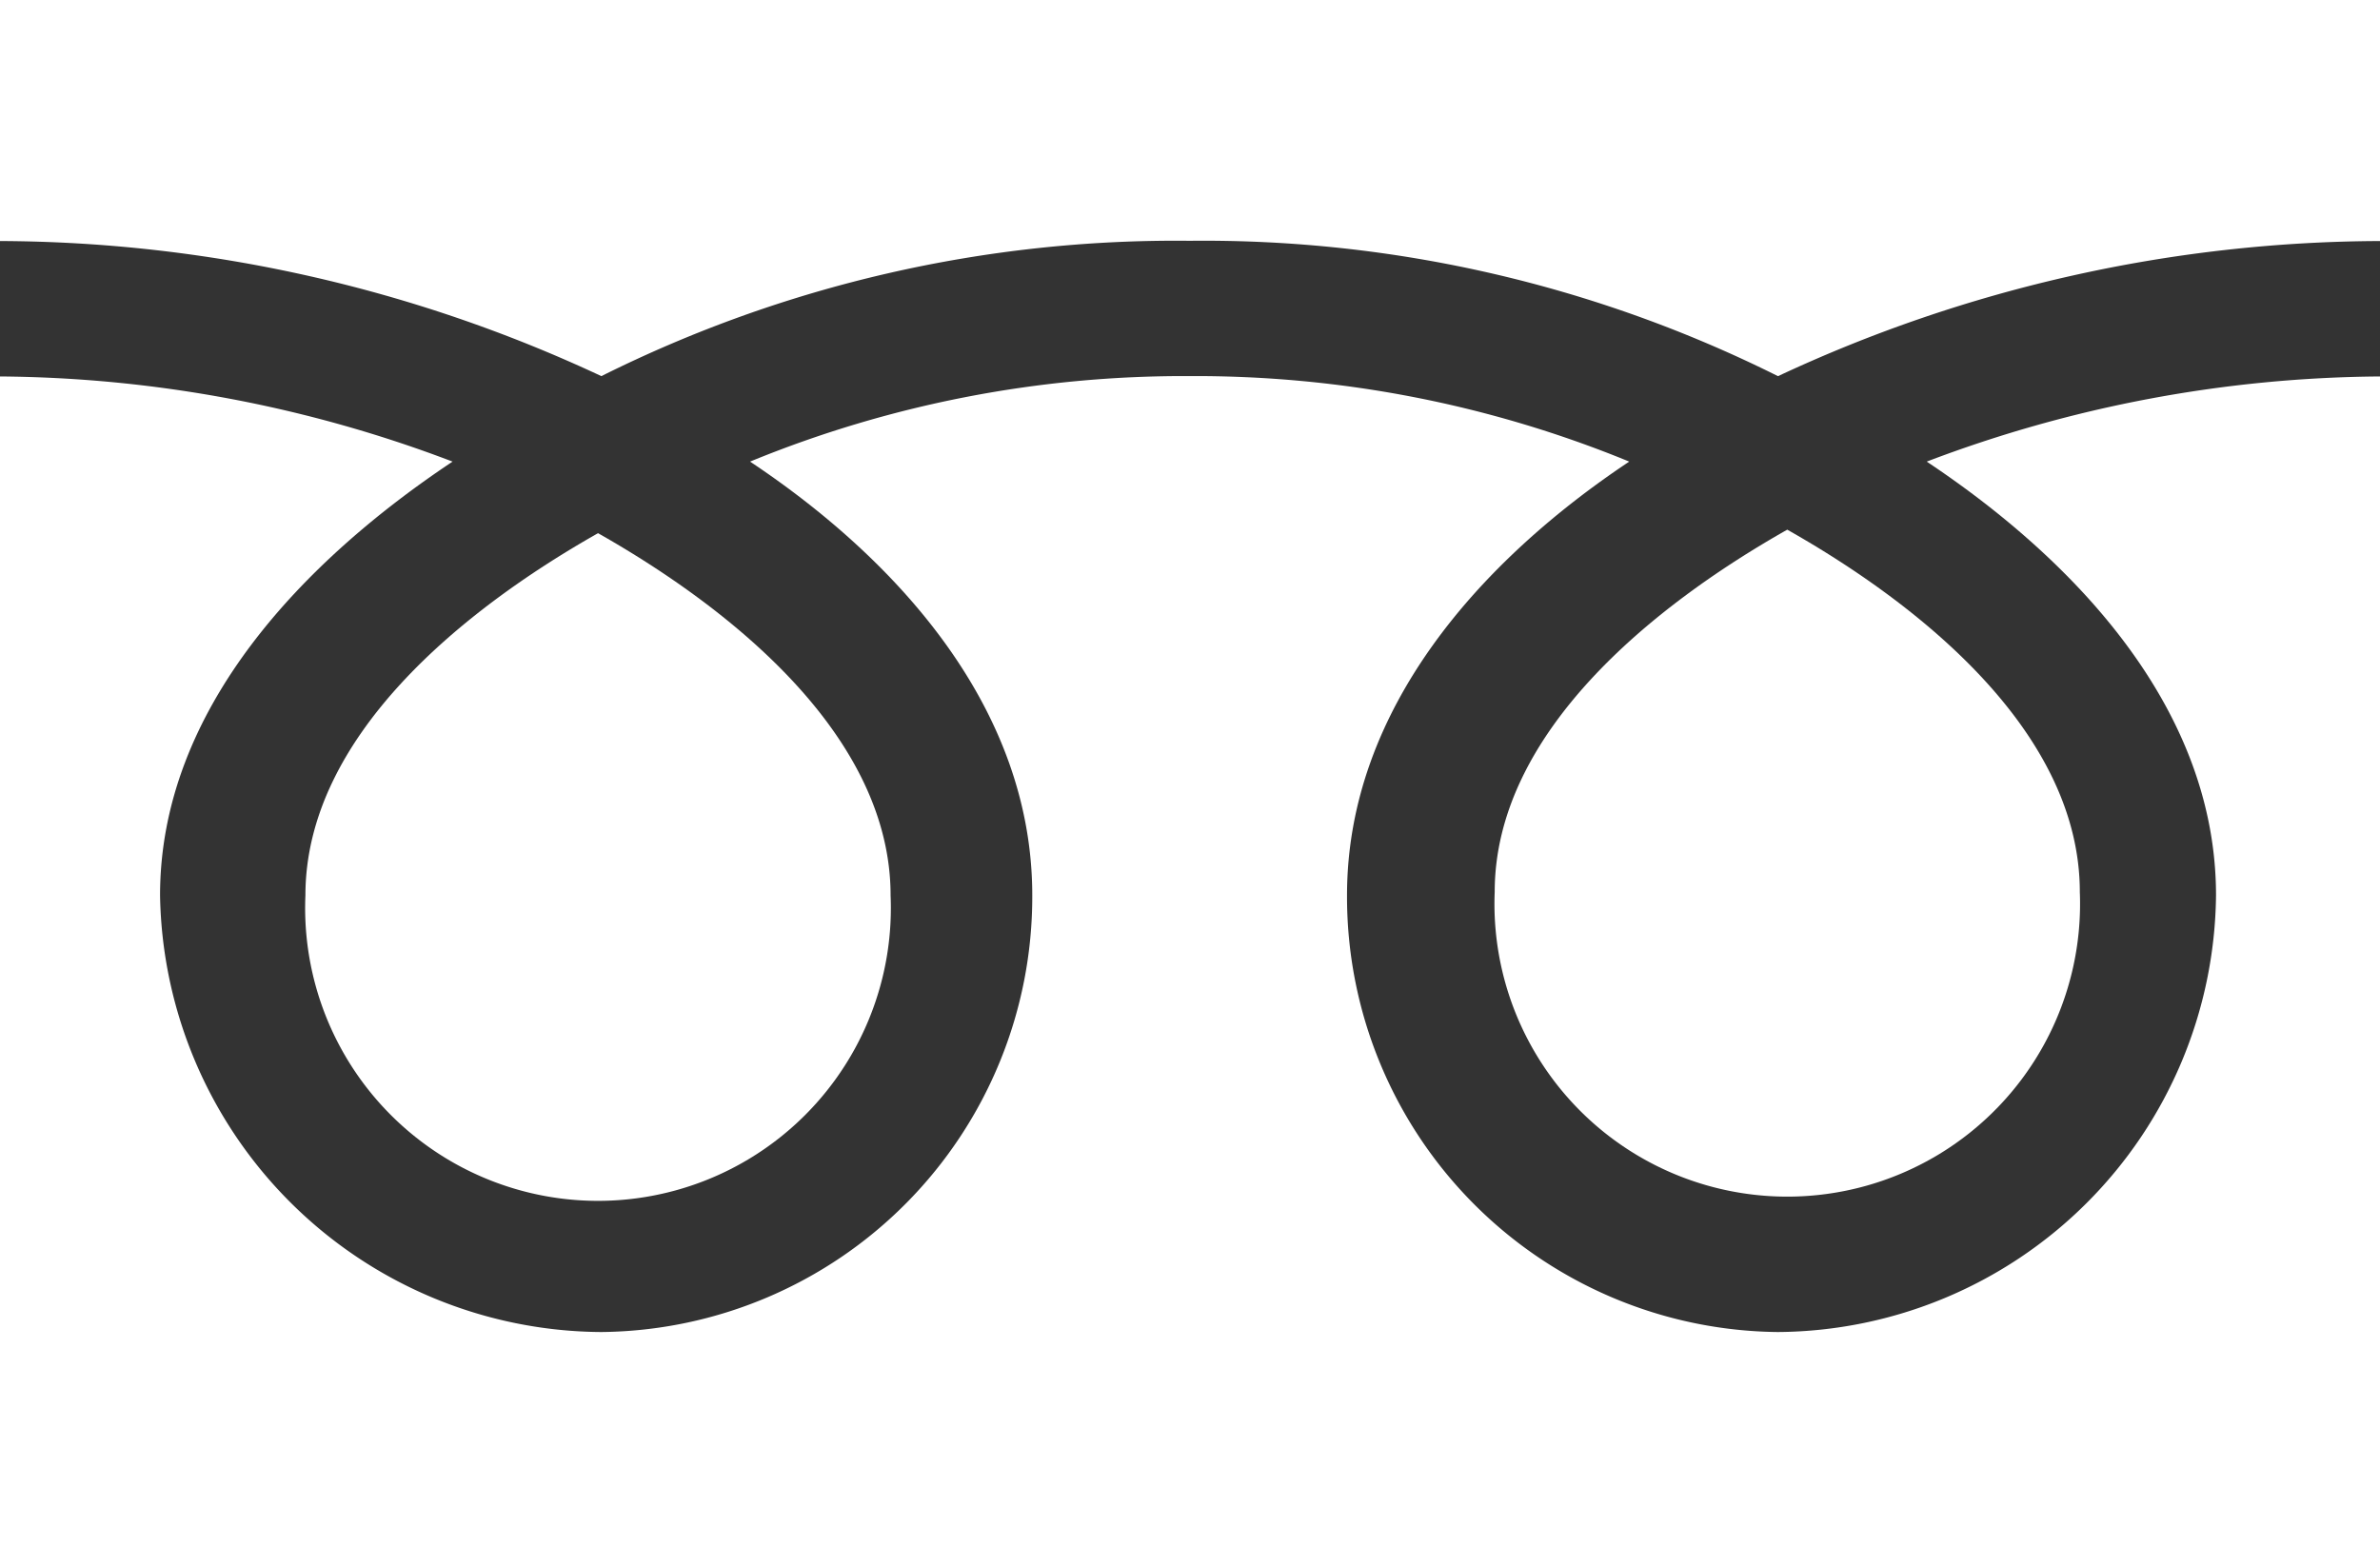
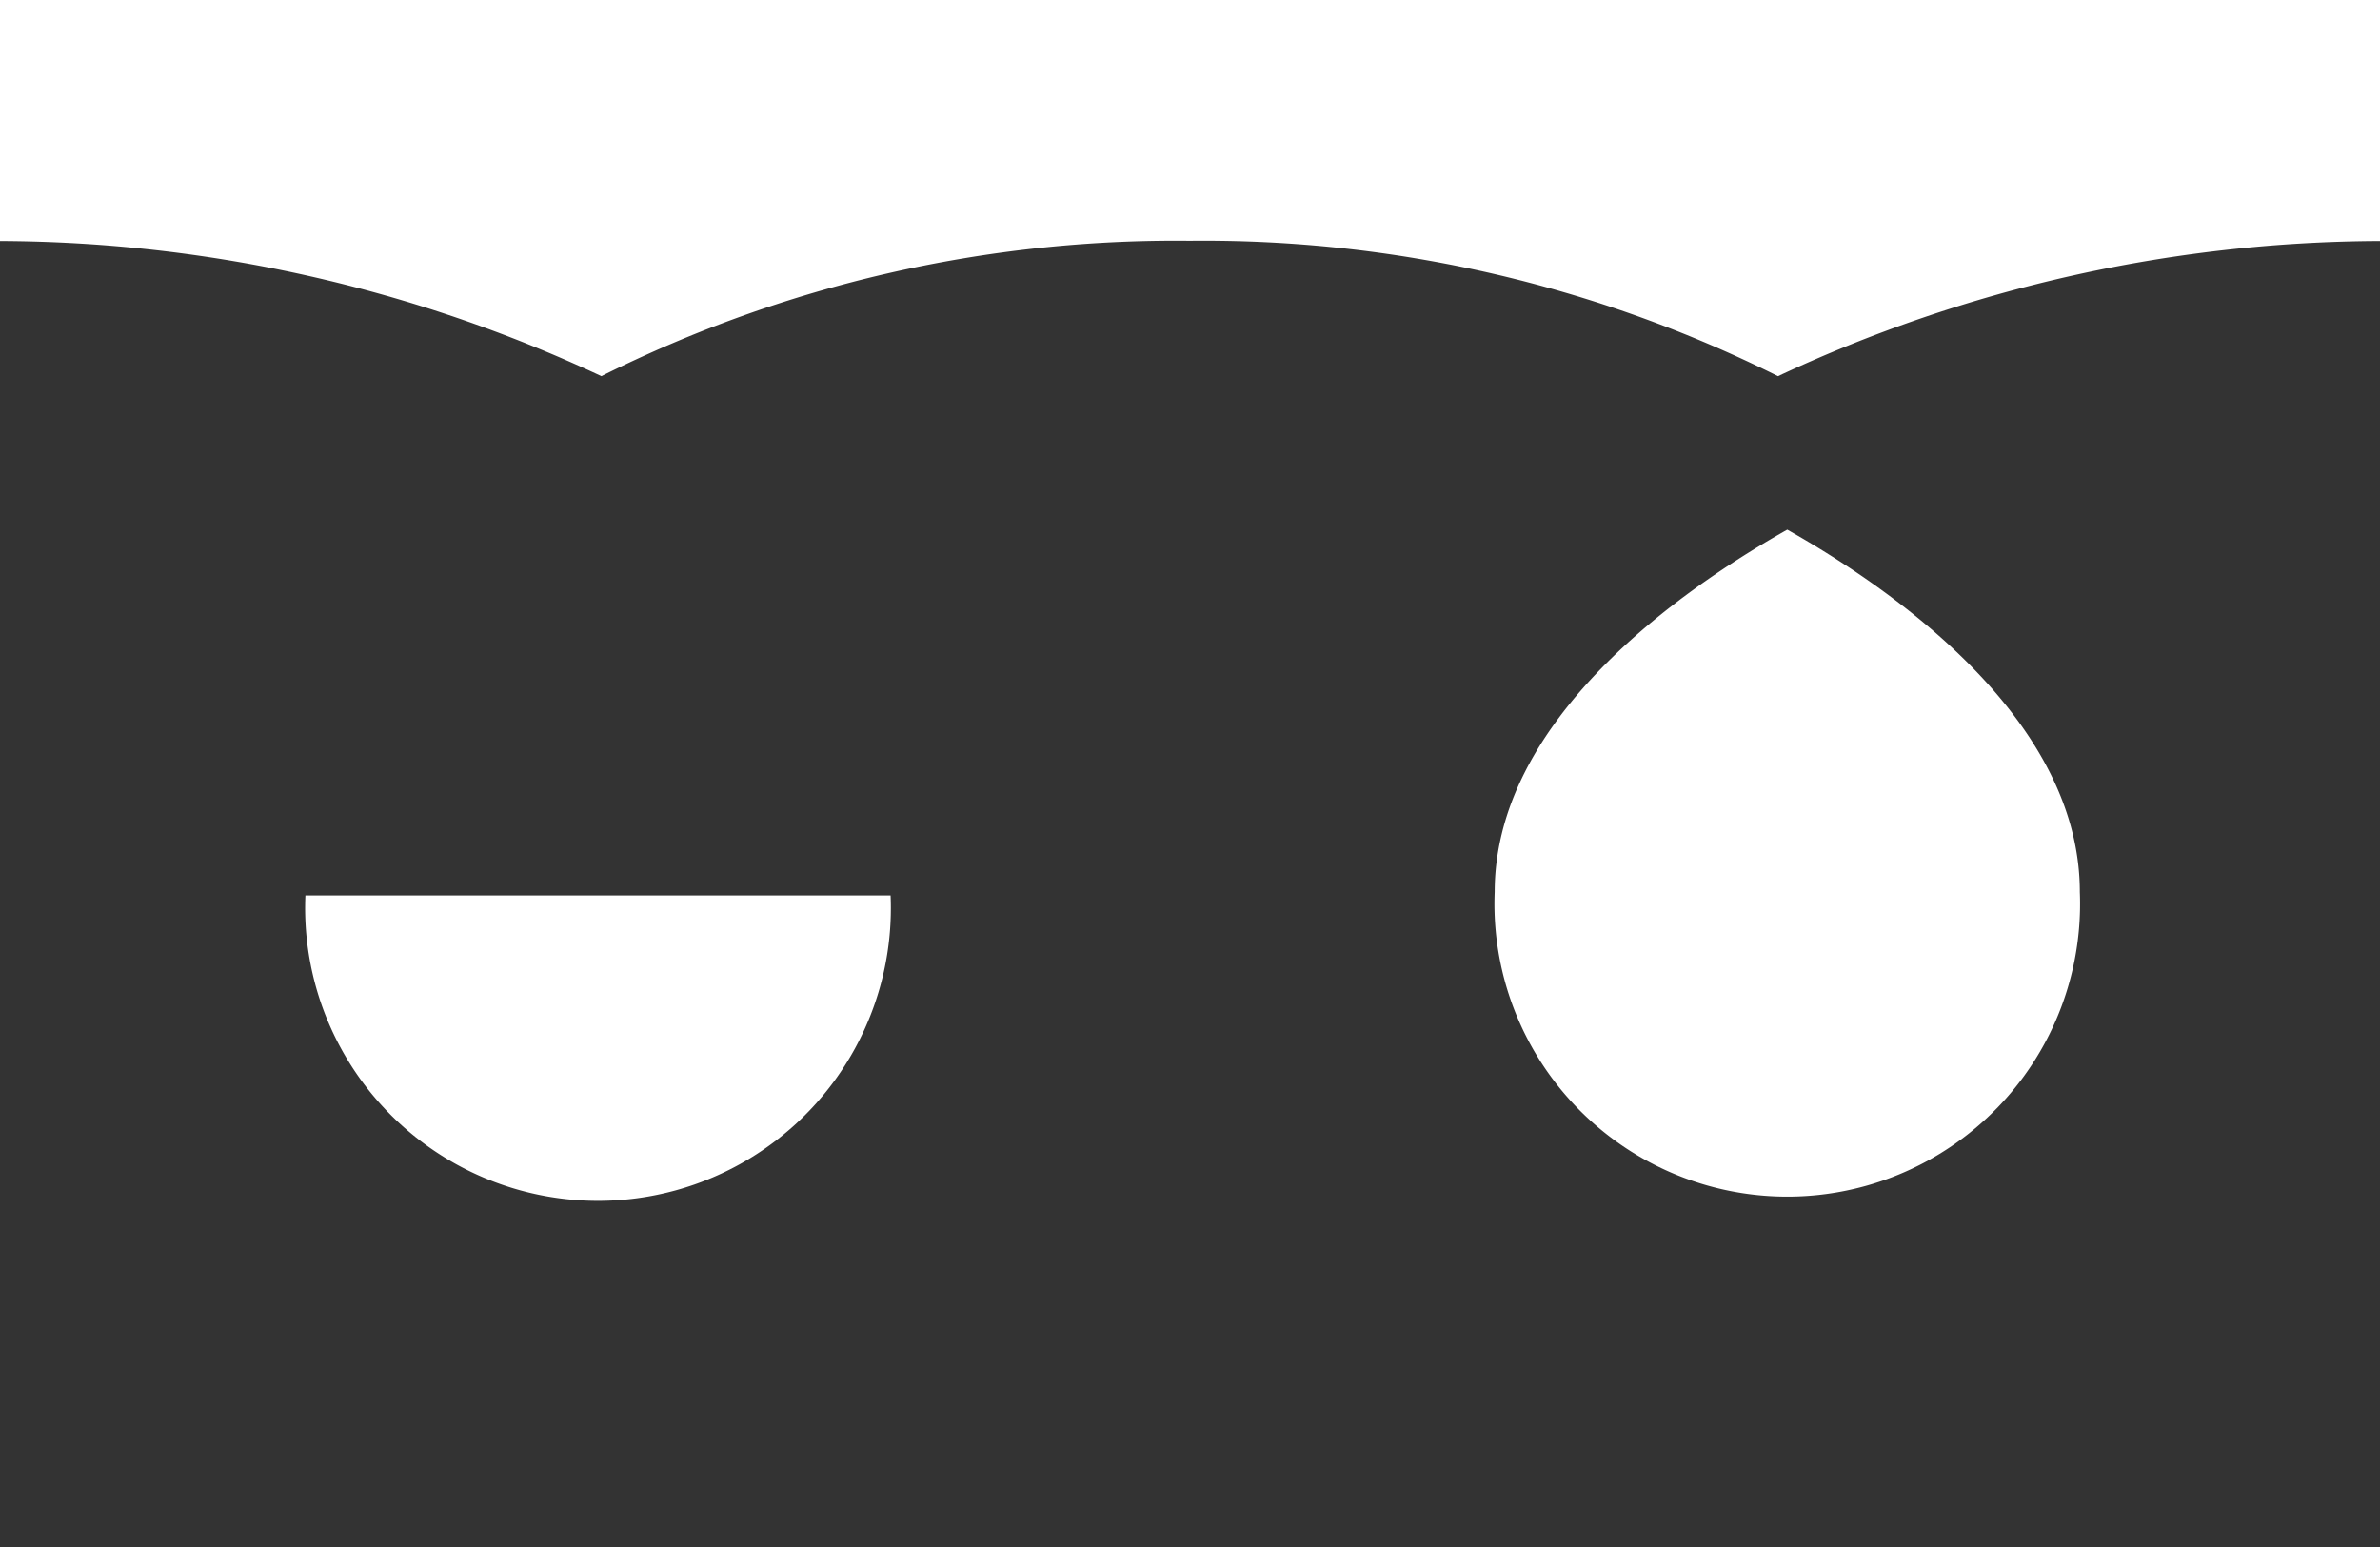
<svg xmlns="http://www.w3.org/2000/svg" id="free-dial" width="40" height="26" viewBox="0 0 40 26">
  <rect x="0" y="0" width="40" height="26" fill="#333333" stroke="none" />
  <g id="グループ_76" data-name="グループ 76">
    <path id="パス_4302" data-name="パス 4302" d="M10.106,6.322a21.6,21.6,0,0,1,9.888-2.275,21.6,21.6,0,0,1,9.888,2.275A24.055,24.055,0,0,1,40,4.051V0H0V4.051a24.027,24.027,0,0,1,10.106,2.27" fill="#fff" />
    <path id="パス_4303" data-name="パス 4303" d="M75.839,33.075a4.921,4.921,0,1,0,9.834,0c0-2.675-2.658-4.813-4.917-6.09-2.258,1.277-4.917,3.415-4.917,6.09" transform="translate(-50.718 -18.083)" fill="#fff" />
-     <path id="パス_4304" data-name="パス 4304" d="M32.382,20.6c2.472,1.646,4.862,4.14,4.862,7.289a7.414,7.414,0,0,1-7.362,7.34,7.314,7.314,0,0,1-7.243-7.34c0-3.148,2.272-5.643,4.743-7.289a19.187,19.187,0,0,0-7.388-1.437A19.189,19.189,0,0,0,12.606,20.6c2.472,1.646,4.743,4.14,4.743,7.289a7.314,7.314,0,0,1-7.243,7.34,7.461,7.461,0,0,1-7.416-7.34c0-3.148,2.445-5.643,4.916-7.289A21.78,21.78,0,0,0,0,19.169V38.842H40V19.169A21.827,21.827,0,0,0,32.382,20.6" transform="translate(0 -12.842)" fill="#fff" />
-     <path id="パス_4305" data-name="パス 4305" d="M15.495,33.252a4.922,4.922,0,1,0,9.835,0c0-2.675-2.66-4.811-4.917-6.089-2.259,1.278-4.918,3.414-4.918,6.089" transform="translate(-10.362 -18.202)" fill="#fff" />
+     <path id="パス_4305" data-name="パス 4305" d="M15.495,33.252a4.922,4.922,0,1,0,9.835,0" transform="translate(-10.362 -18.202)" fill="#fff" />
  </g>
</svg>